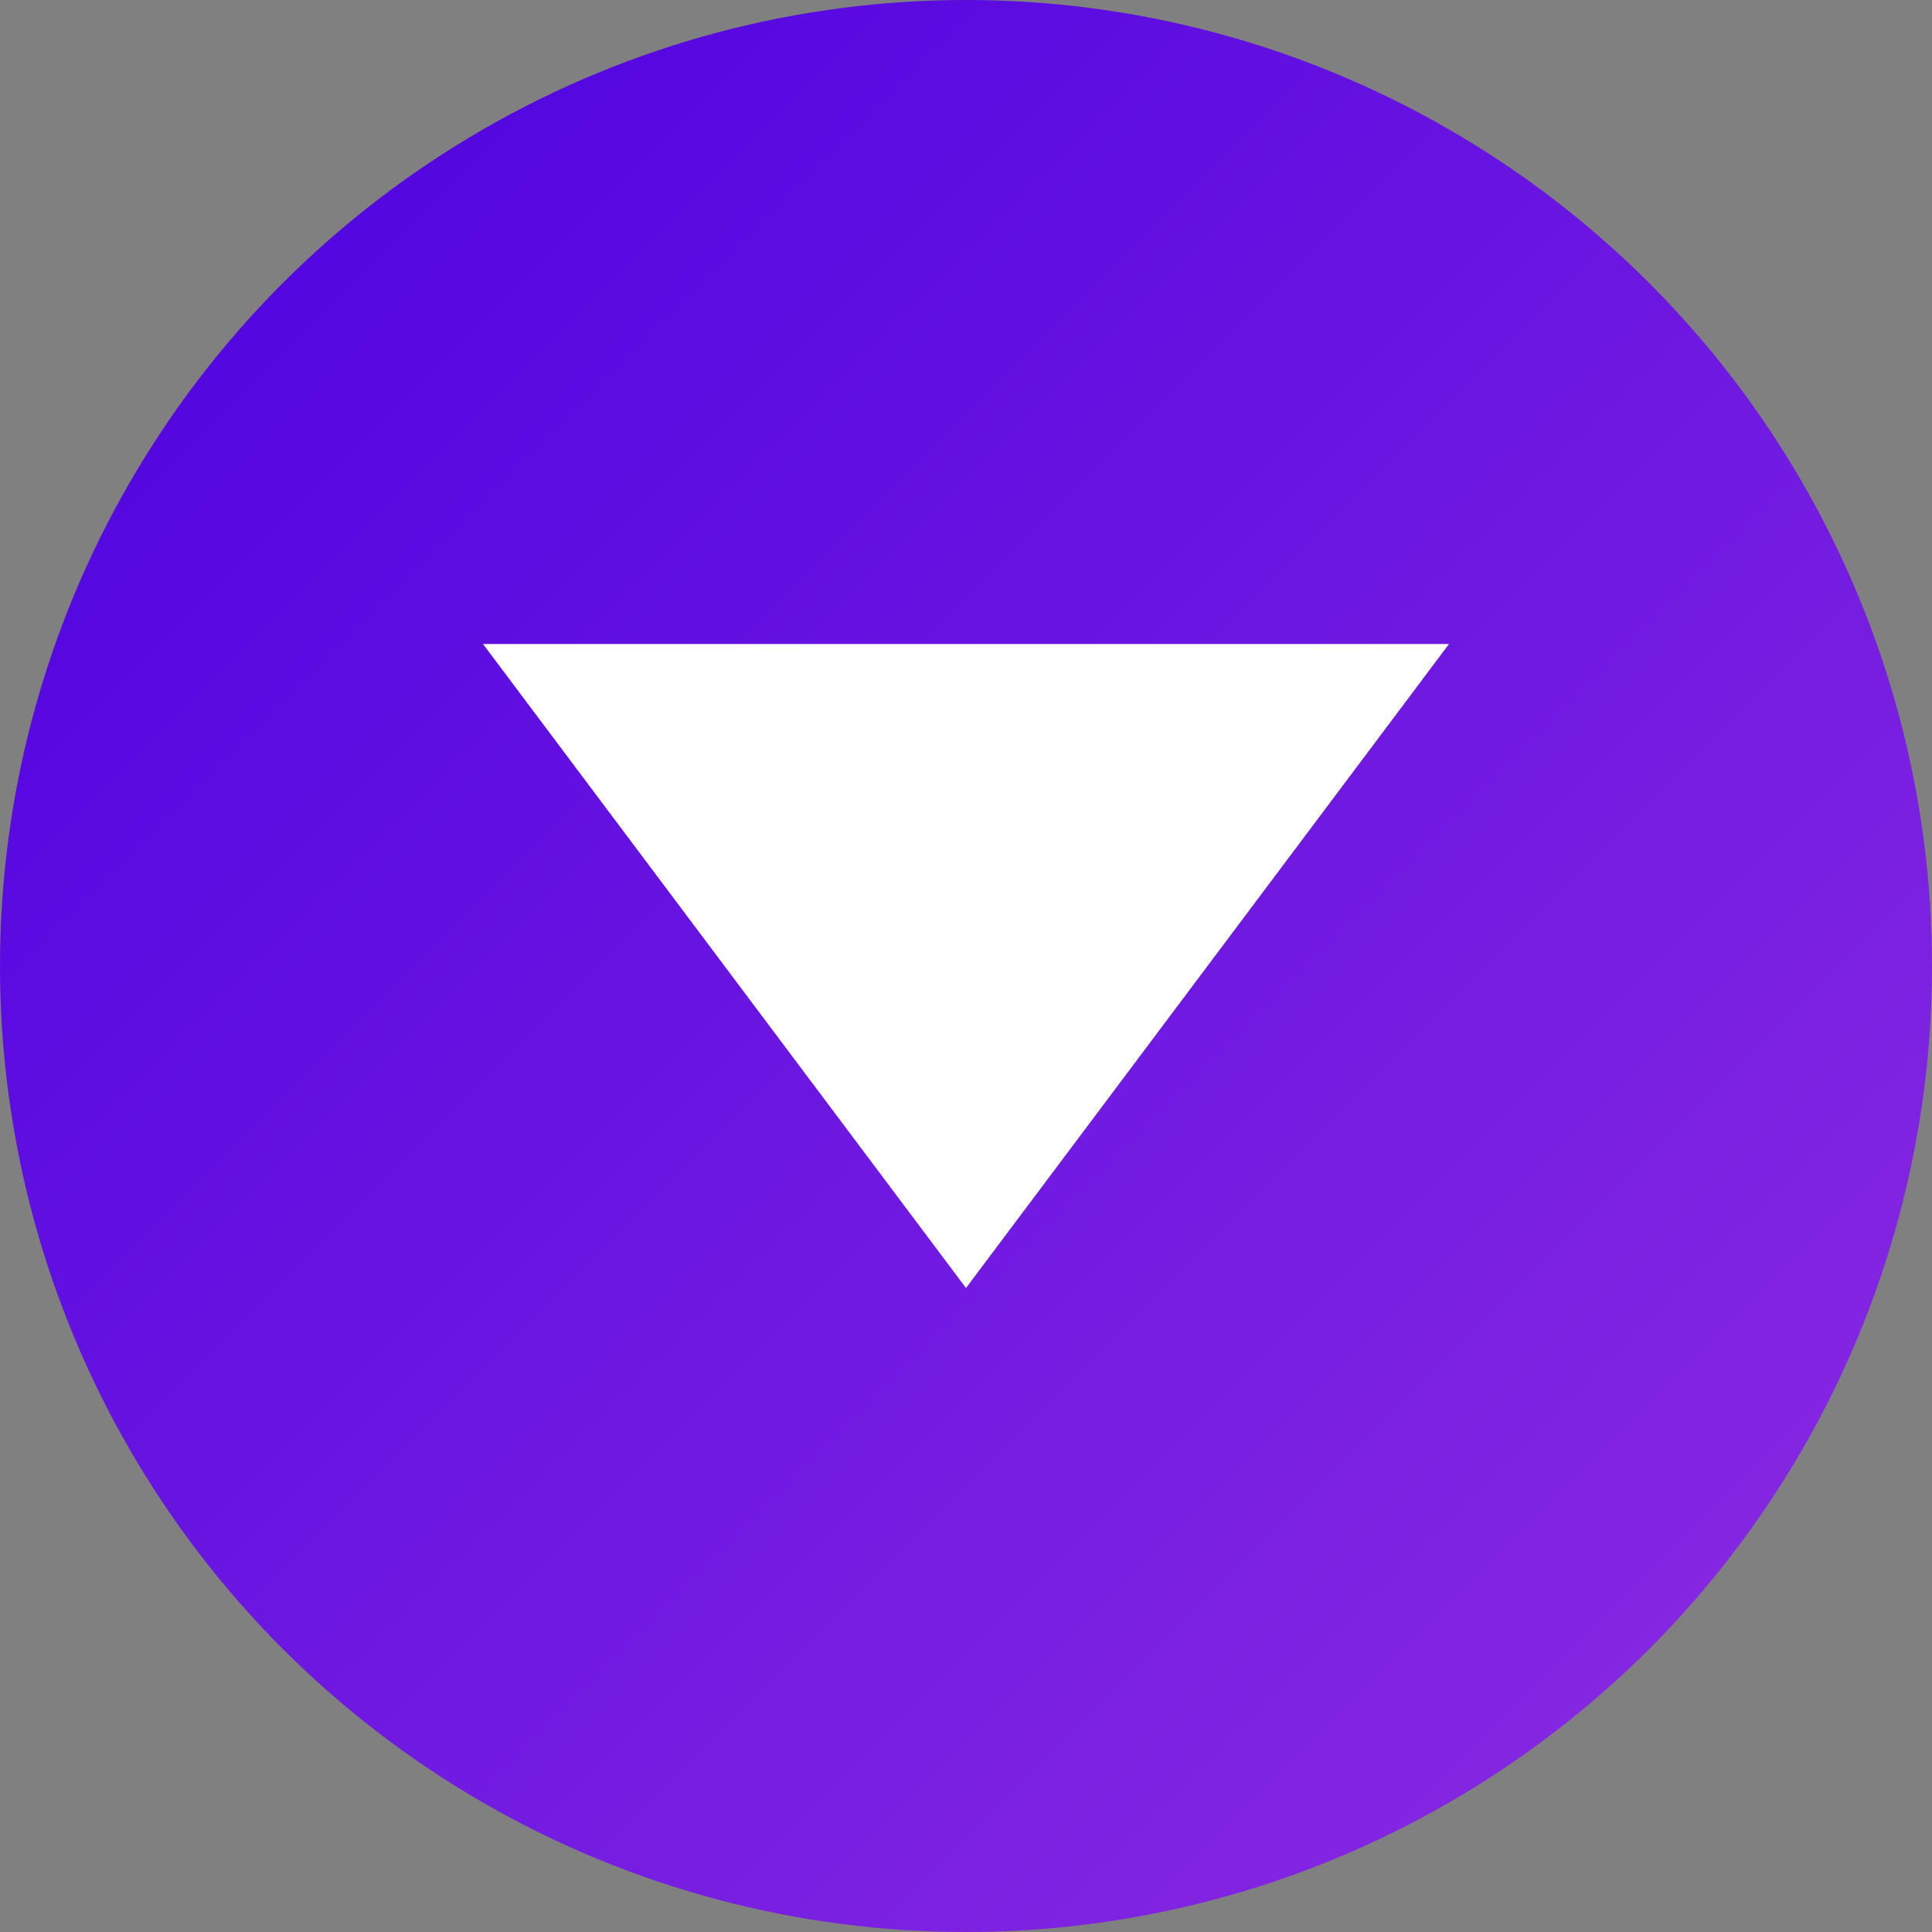
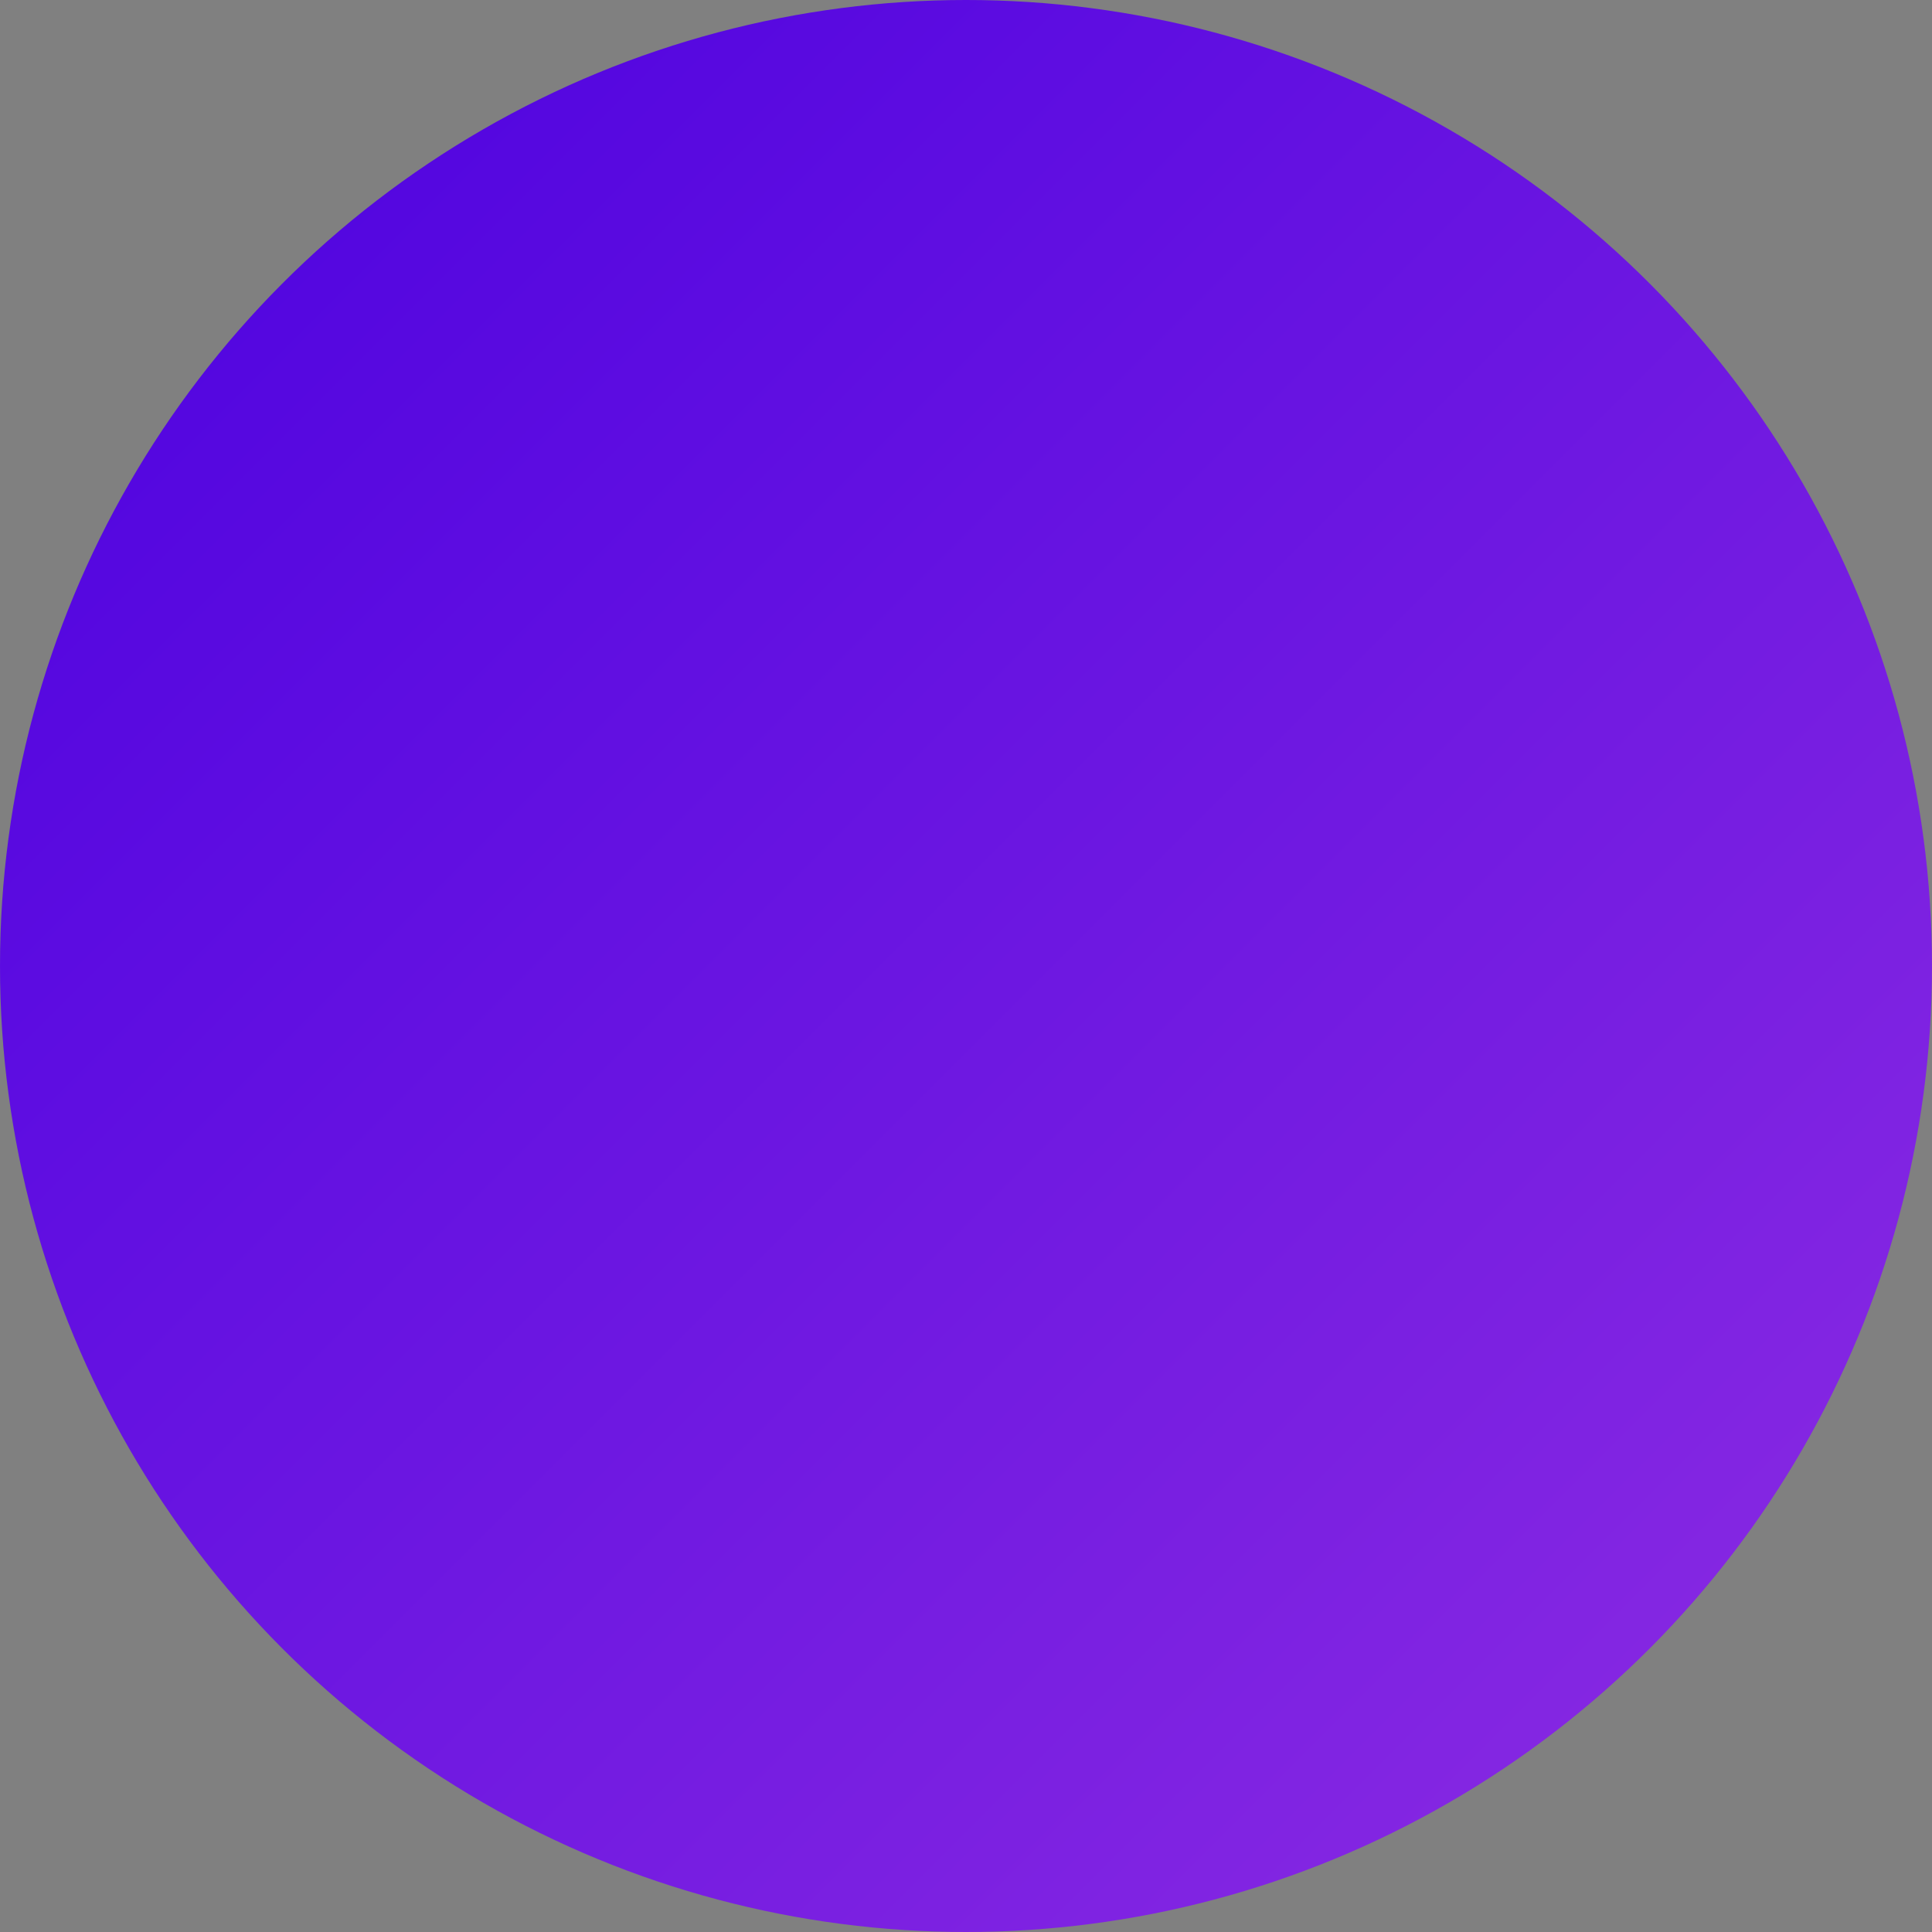
<svg xmlns="http://www.w3.org/2000/svg" width="192" height="192" viewBox="0 0 192 192">
  <rect x="0" y="0" width="192" height="192" fill="#808080" stroke="none" />
  <defs>
    <linearGradient id="gradient" x1="0%" y1="0%" x2="100%" y2="100%">
      <stop offset="0%" style="stop-color:#4a00e0;stop-opacity:1" />
      <stop offset="100%" style="stop-color:#8e2de2;stop-opacity:1" />
    </linearGradient>
  </defs>
  <circle cx="96" cy="96" r="96" fill="url(#gradient)" />
-   <path d="M48 64L144 64L96 128L48 64Z" fill="white" />
</svg>